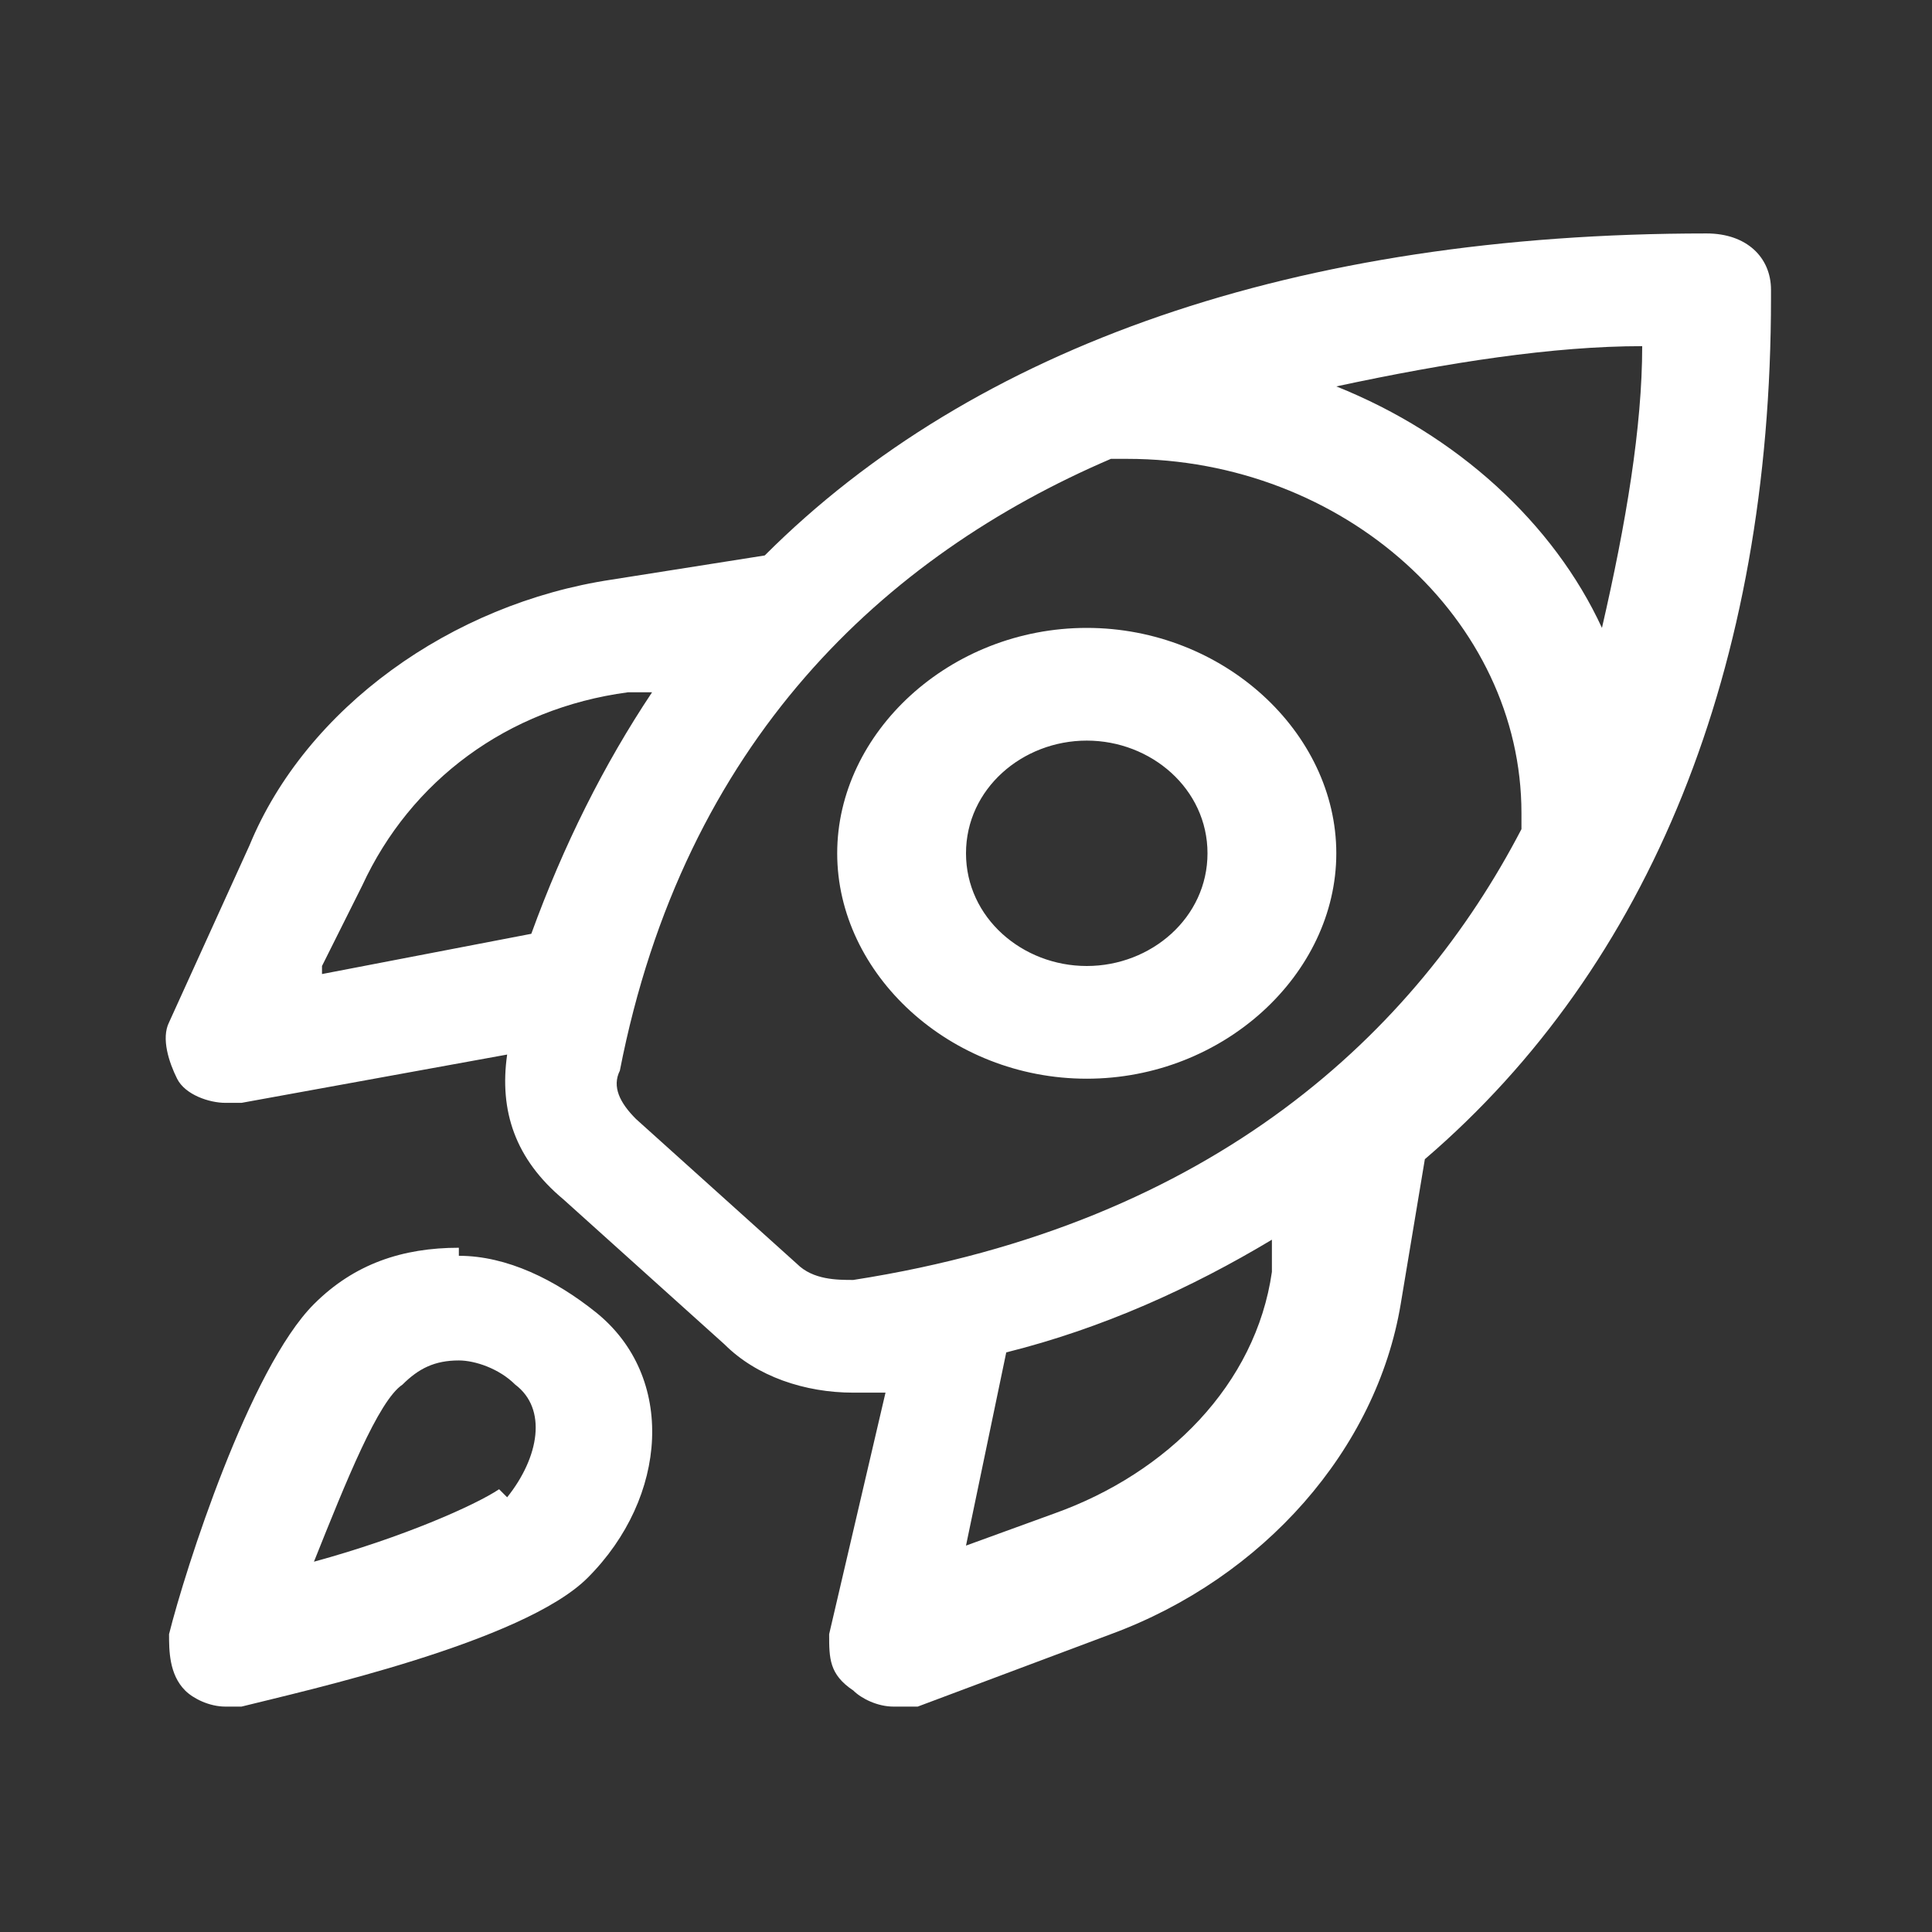
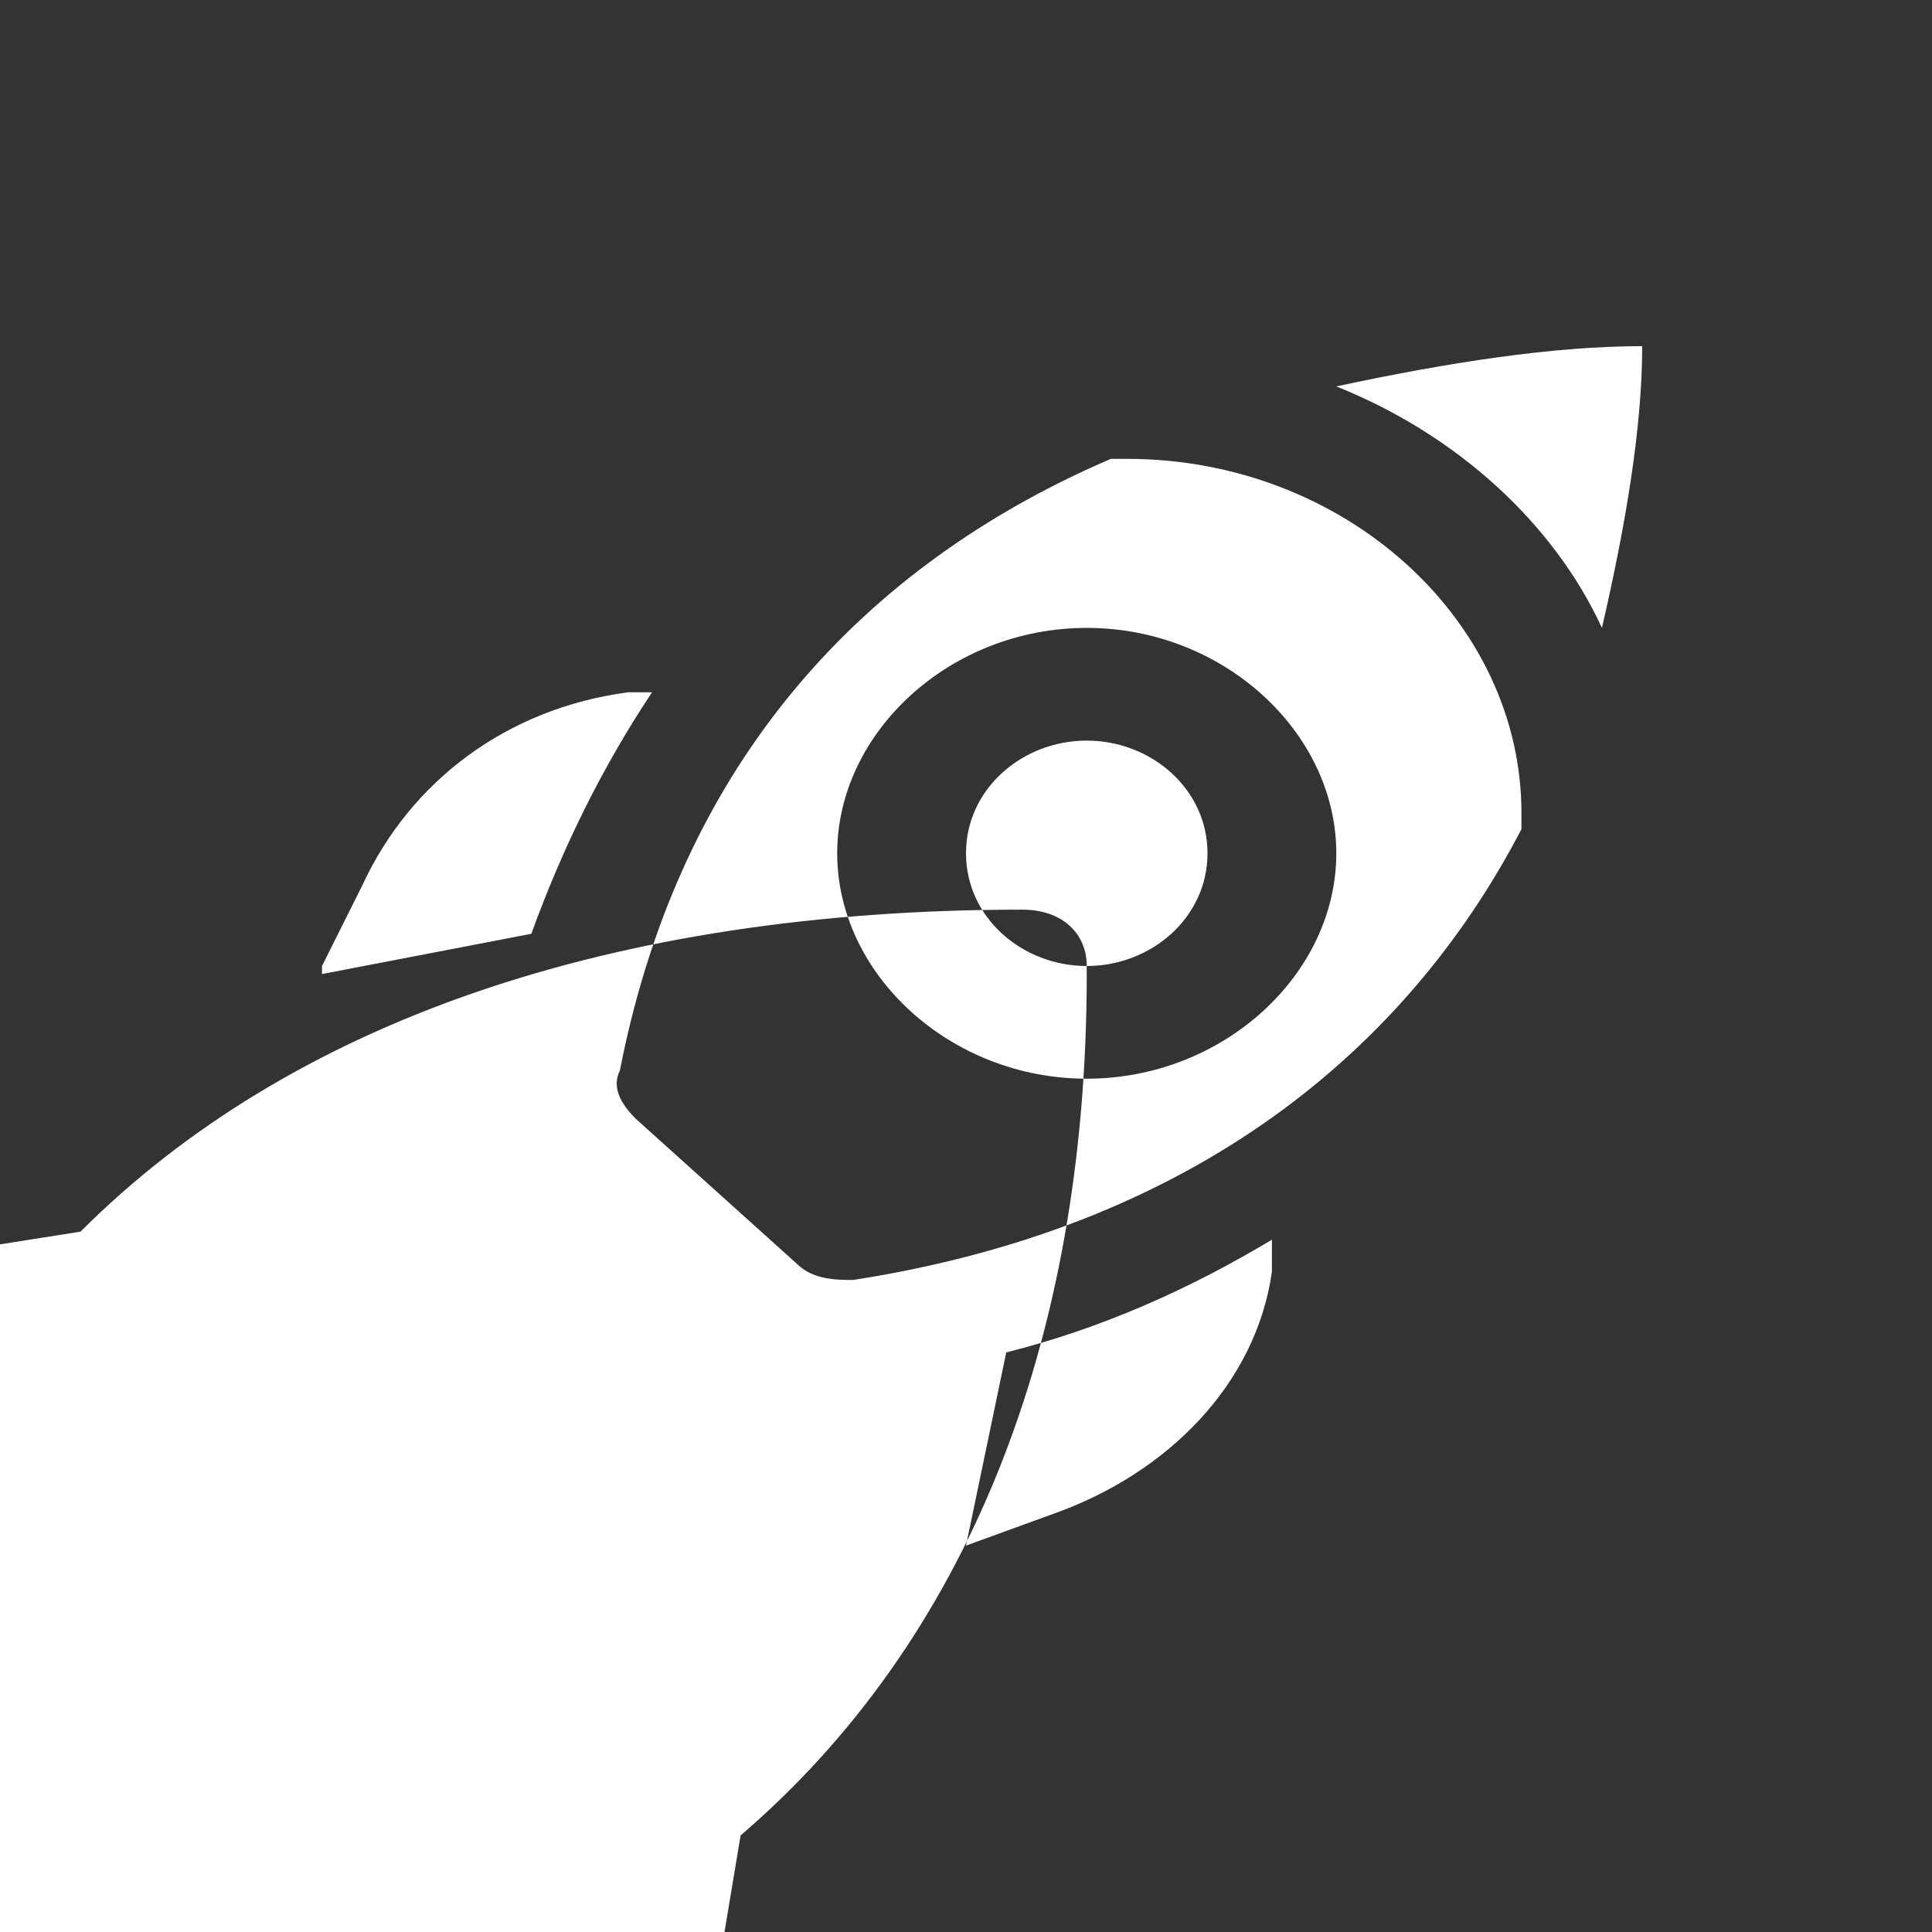
<svg xmlns="http://www.w3.org/2000/svg" id="Calque_1" version="1.1" viewBox="0 0 24 24">
  <rect x="0" y="0" width="24" height="24" fill="#333333" stroke="none" />
  <defs>
    <style> .st0 { fill: #fff; } </style>
  </defs>
-   <path class="st0" d="M5.7,15.5c-.7,0-1.3.2-1.8.7-.8.8-1.6,3.3-1.8,4.1,0,.2,0,.5.2.7.1.1.3.2.5.2s.1,0,.2,0c.8-.2,3.5-.8,4.3-1.6,1-1,1.1-2.5.1-3.3-.5-.4-1.1-.7-1.7-.7ZM6.2,18.5c-.3.2-1.2.6-2.3.9.4-1,.8-2,1.1-2.2.2-.2.4-.3.7-.3.2,0,.5.1.7.3.4.3.3.9-.1,1.4ZM13.5,7.8c-1.7,0-3.1,1.3-3.1,2.8s1.4,2.8,3.1,2.8,3.1-1.3,3.1-2.8-1.4-2.8-3.1-2.8ZM13.5,12c-.8,0-1.5-.6-1.5-1.4s.7-1.4,1.5-1.4,1.5.6,1.5,1.4-.7,1.4-1.5,1.4ZM22,3.6c0-.4-.3-.7-.8-.7-5.1,0-9.1,1.4-11.7,4l-1.9.3c-2,.3-3.8,1.6-4.5,3.3l-1,2.2c-.1.2,0,.5.1.7.1.2.4.3.6.3s.1,0,.2,0l3.3-.6s0,0,0,0c-.1.7.1,1.3.7,1.8l2,1.8c.4.4,1,.6,1.6.6s.3,0,.4,0c0,0,0,0,0,0l-.7,3c0,.3,0,.5.3.7.1.1.3.2.5.2s.2,0,.3,0l2.4-.9c1.9-.7,3.3-2.3,3.6-4.1l.3-1.8c2.8-2.4,4.3-6.1,4.3-10.7ZM19.9,7.8c-.6-1.3-1.8-2.4-3.3-3,1.4-.3,2.7-.5,3.8-.5,0,1-.2,2.2-.5,3.5ZM4,12l.5-1c.6-1.3,1.8-2.2,3.3-2.4h.3c-.6.9-1.1,1.9-1.5,3l-2.6.5ZM10.6,15.9c-.2,0-.5,0-.7-.2l-2-1.8c-.2-.2-.3-.4-.2-.6.8-4.1,3.3-6.4,6.1-7.6,0,0,.1,0,.2,0,2.7,0,4.9,2,4.9,4.4s0,.1,0,.2c-1.3,2.5-3.8,4.9-8.3,5.6ZM15.8,15.8c-.2,1.4-1.3,2.5-2.7,3l-1.1.4.5-2.4c1.2-.3,2.3-.8,3.3-1.4v.3Z" />
+   <path class="st0" d="M5.7,15.5c-.7,0-1.3.2-1.8.7-.8.8-1.6,3.3-1.8,4.1,0,.2,0,.5.2.7.1.1.3.2.5.2s.1,0,.2,0c.8-.2,3.5-.8,4.3-1.6,1-1,1.1-2.5.1-3.3-.5-.4-1.1-.7-1.7-.7ZM6.2,18.5c-.3.2-1.2.6-2.3.9.4-1,.8-2,1.1-2.2.2-.2.4-.3.7-.3.2,0,.5.1.7.3.4.3.3.9-.1,1.4ZM13.5,7.8c-1.7,0-3.1,1.3-3.1,2.8s1.4,2.8,3.1,2.8,3.1-1.3,3.1-2.8-1.4-2.8-3.1-2.8ZM13.5,12c-.8,0-1.5-.6-1.5-1.4s.7-1.4,1.5-1.4,1.5.6,1.5,1.4-.7,1.4-1.5,1.4Zc0-.4-.3-.7-.8-.7-5.1,0-9.1,1.4-11.7,4l-1.9.3c-2,.3-3.8,1.6-4.5,3.3l-1,2.2c-.1.2,0,.5.1.7.1.2.4.3.6.3s.1,0,.2,0l3.3-.6s0,0,0,0c-.1.7.1,1.3.7,1.8l2,1.8c.4.4,1,.6,1.6.6s.3,0,.4,0c0,0,0,0,0,0l-.7,3c0,.3,0,.5.3.7.1.1.3.2.5.2s.2,0,.3,0l2.4-.9c1.9-.7,3.3-2.3,3.6-4.1l.3-1.8c2.8-2.4,4.3-6.1,4.3-10.7ZM19.9,7.8c-.6-1.3-1.8-2.4-3.3-3,1.4-.3,2.7-.5,3.8-.5,0,1-.2,2.2-.5,3.5ZM4,12l.5-1c.6-1.3,1.8-2.2,3.3-2.4h.3c-.6.9-1.1,1.9-1.5,3l-2.6.5ZM10.6,15.9c-.2,0-.5,0-.7-.2l-2-1.8c-.2-.2-.3-.4-.2-.6.8-4.1,3.3-6.4,6.1-7.6,0,0,.1,0,.2,0,2.7,0,4.9,2,4.9,4.4s0,.1,0,.2c-1.3,2.5-3.8,4.9-8.3,5.6ZM15.8,15.8c-.2,1.4-1.3,2.5-2.7,3l-1.1.4.5-2.4c1.2-.3,2.3-.8,3.3-1.4v.3Z" />
</svg>